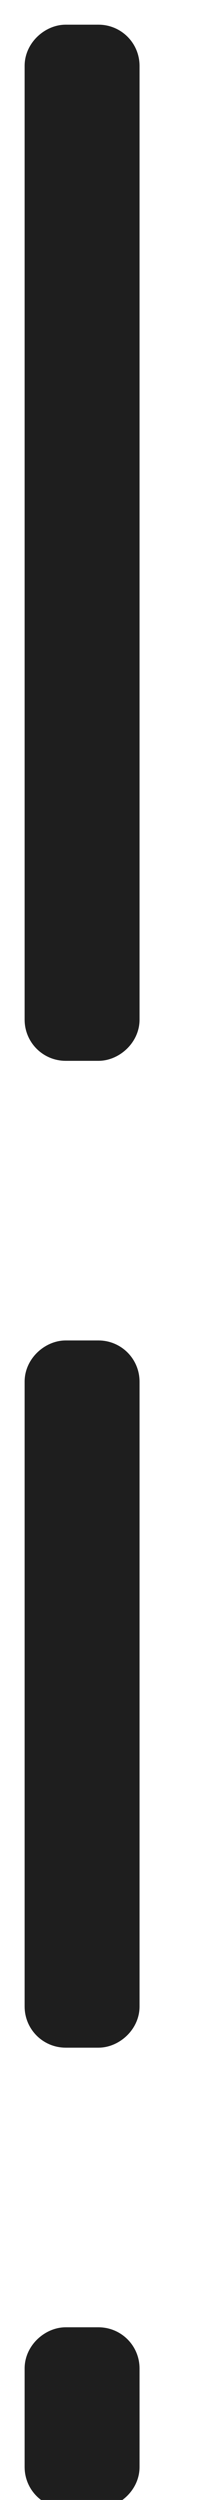
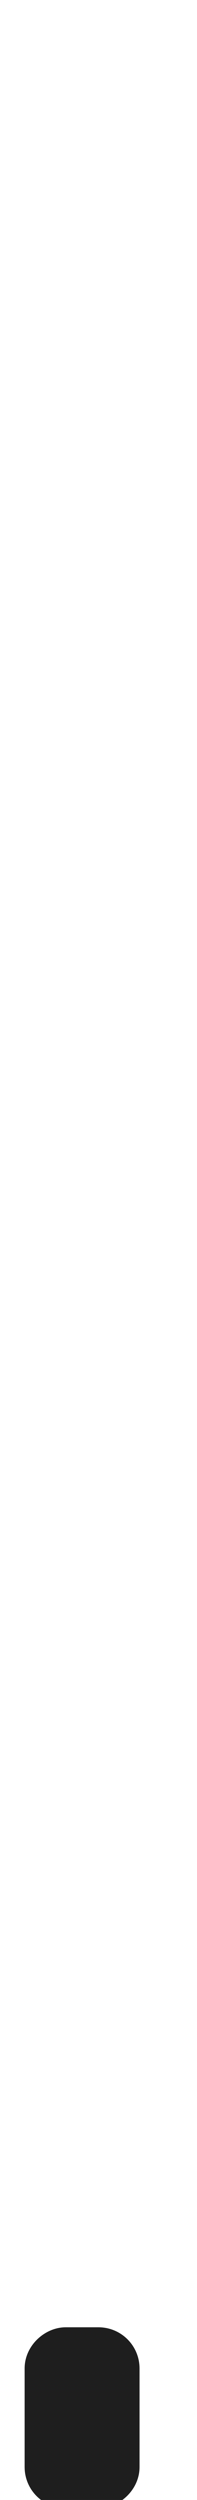
<svg xmlns="http://www.w3.org/2000/svg" width="3px" height="38px" viewBox="0 0 3 38" version="1.1">
  <title>footer-line-3</title>
  <desc>Created with Sketch.</desc>
  <g id="HOME-PAGE" stroke="none" stroke-width="1" fill="none" fill-rule="evenodd">
    <g id="01-HOMEPAGE" transform="translate(-838, -1259)" fill="#1E1E1E" stroke="#1E1E1E" stroke-width="0.75">
      <g id="footer-line-3" transform="translate(839.5, 1278) scale(-1, -1) translate(-839.5, -1278) translate(839, 1259)">
-         <rect id="Rectangle-Copy" transform="translate(0.5, 29.75) scale(-1, -1) rotate(90) translate(-0.5, -29.75) " x="-7" y="29.5" width="15" height="1" rx="0.25" />
-         <rect id="Rectangle-Copy-6" transform="translate(0.5, 12.25) scale(-1, -1) rotate(90) translate(-0.5, -12.25) " x="-4.5" y="12" width="10" height="1" rx="0.25" />
        <rect id="Rectangle-Copy-7" transform="translate(0.5, 1.25) scale(-1, -1) rotate(90) translate(-0.5, -1.25) " x="-0.5" y="1" width="2" height="1" rx="0.25" />
      </g>
    </g>
  </g>
</svg>